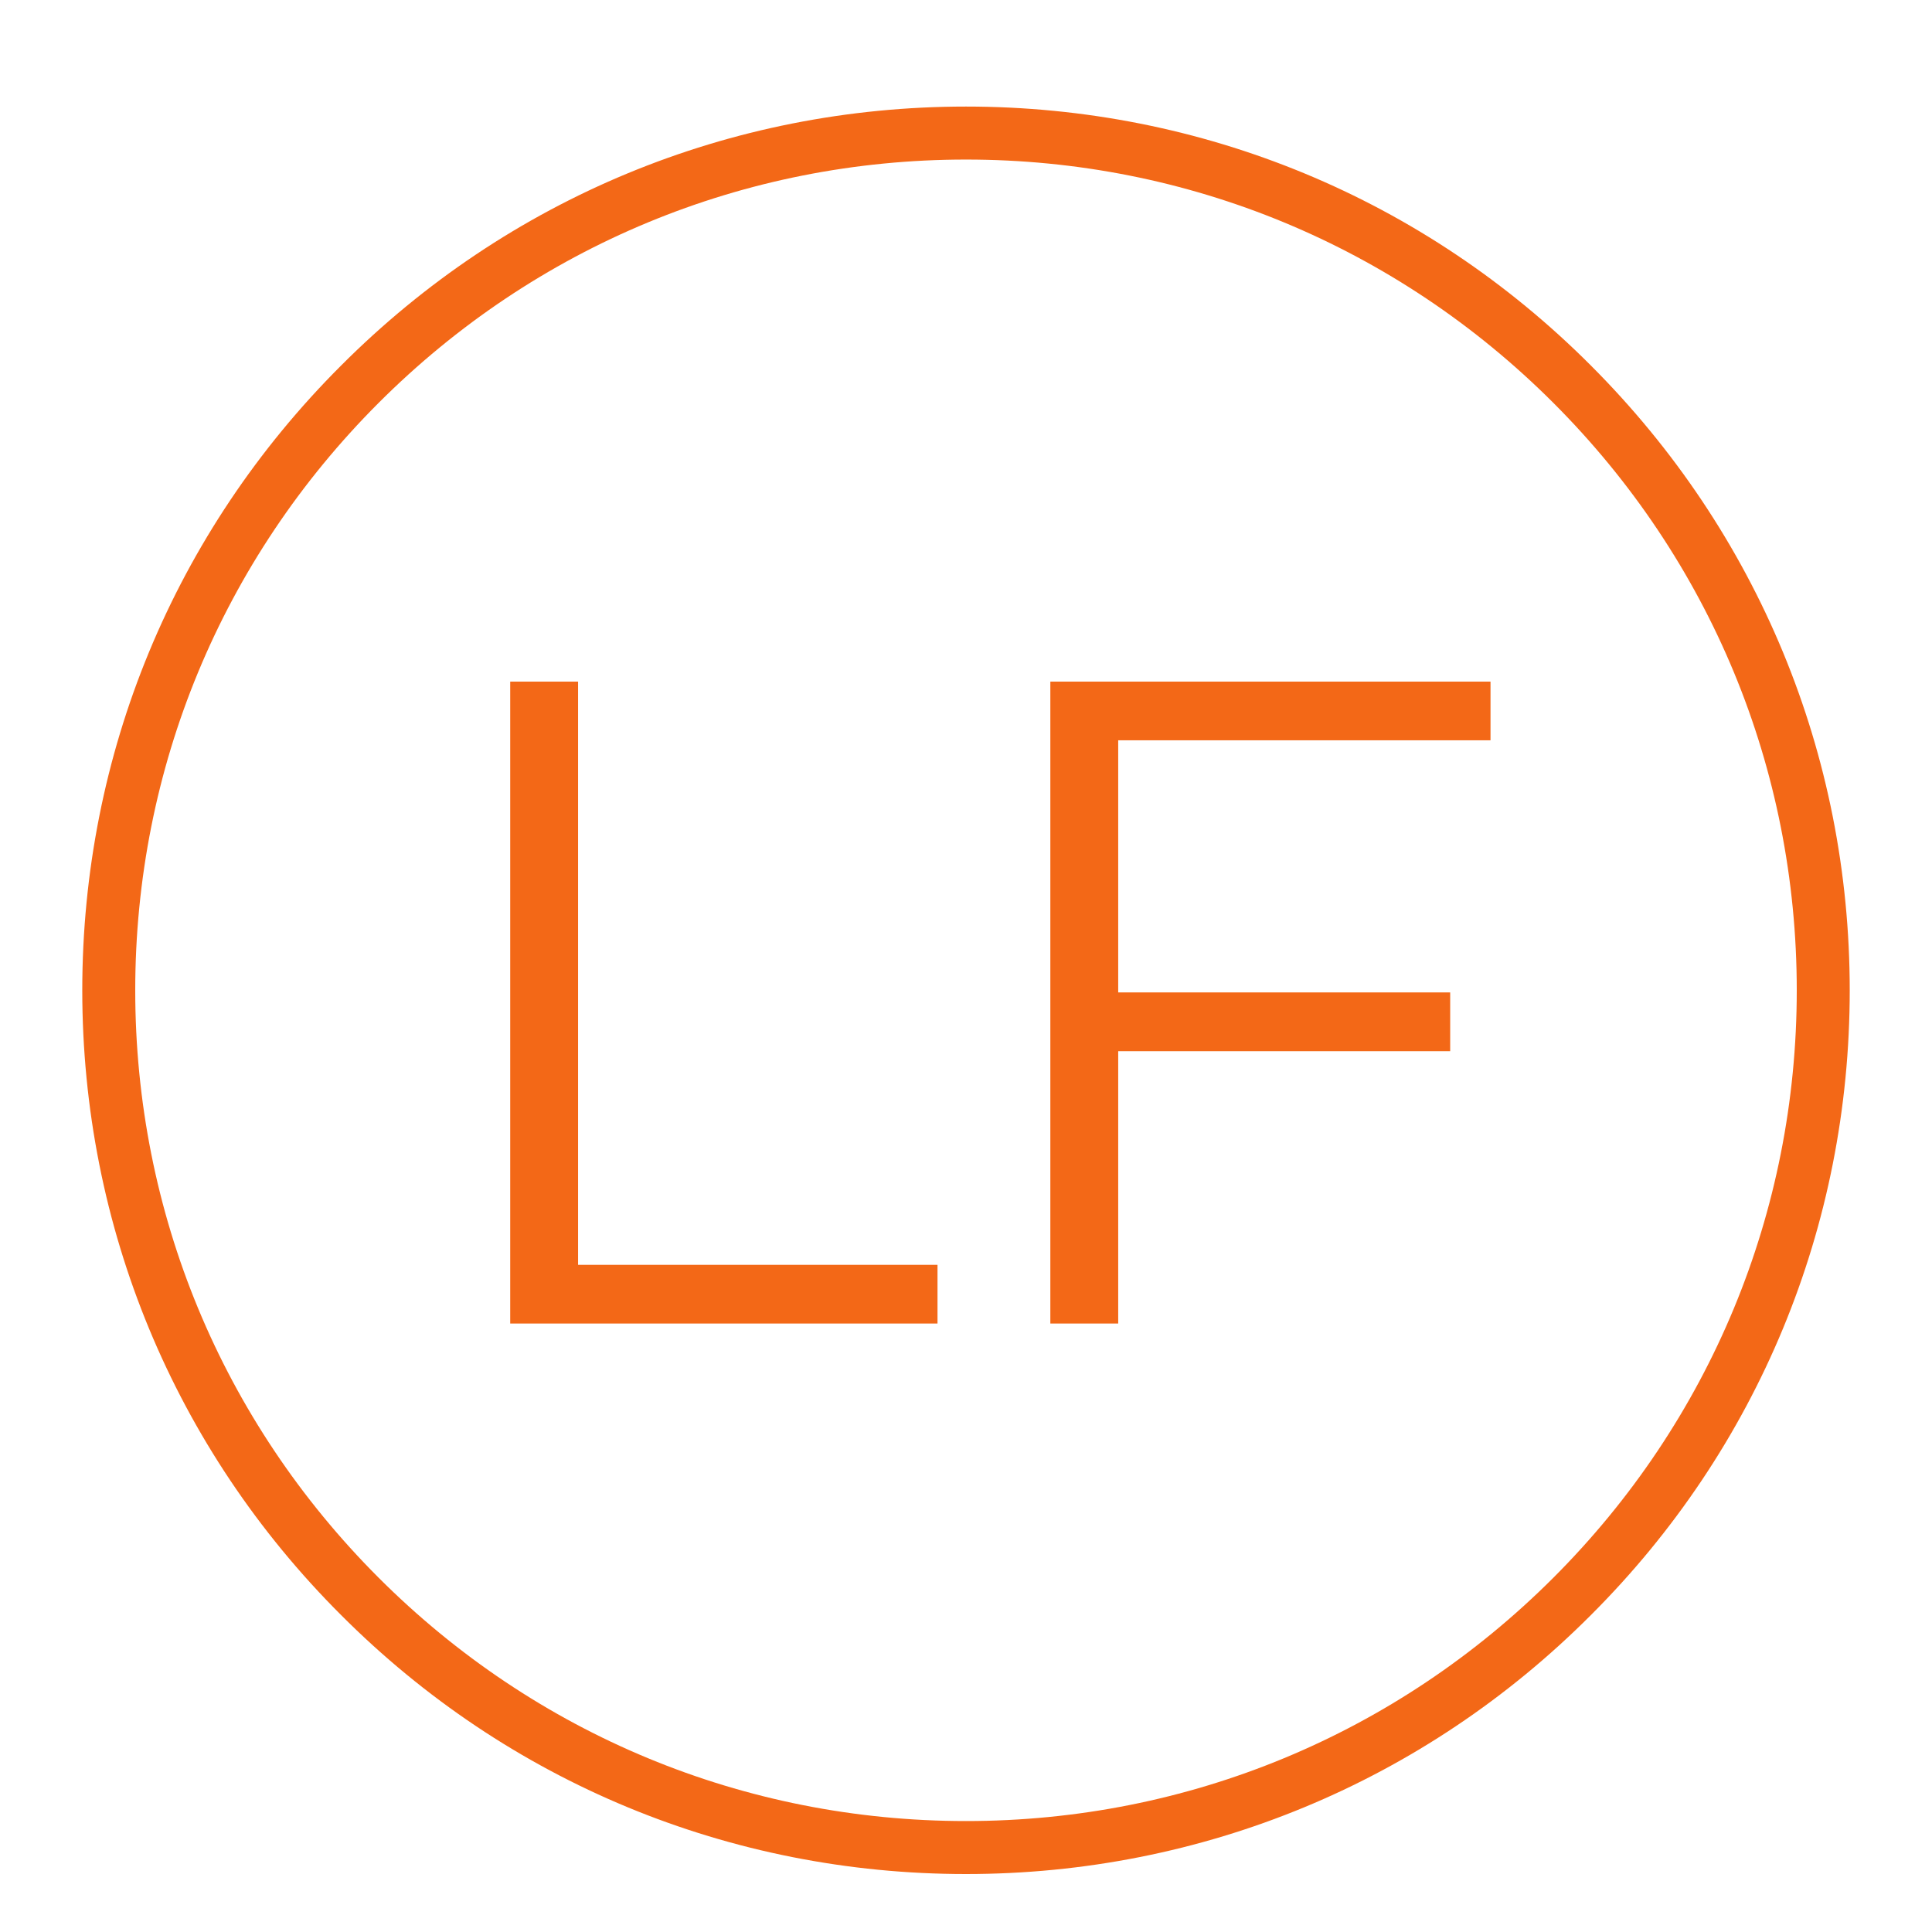
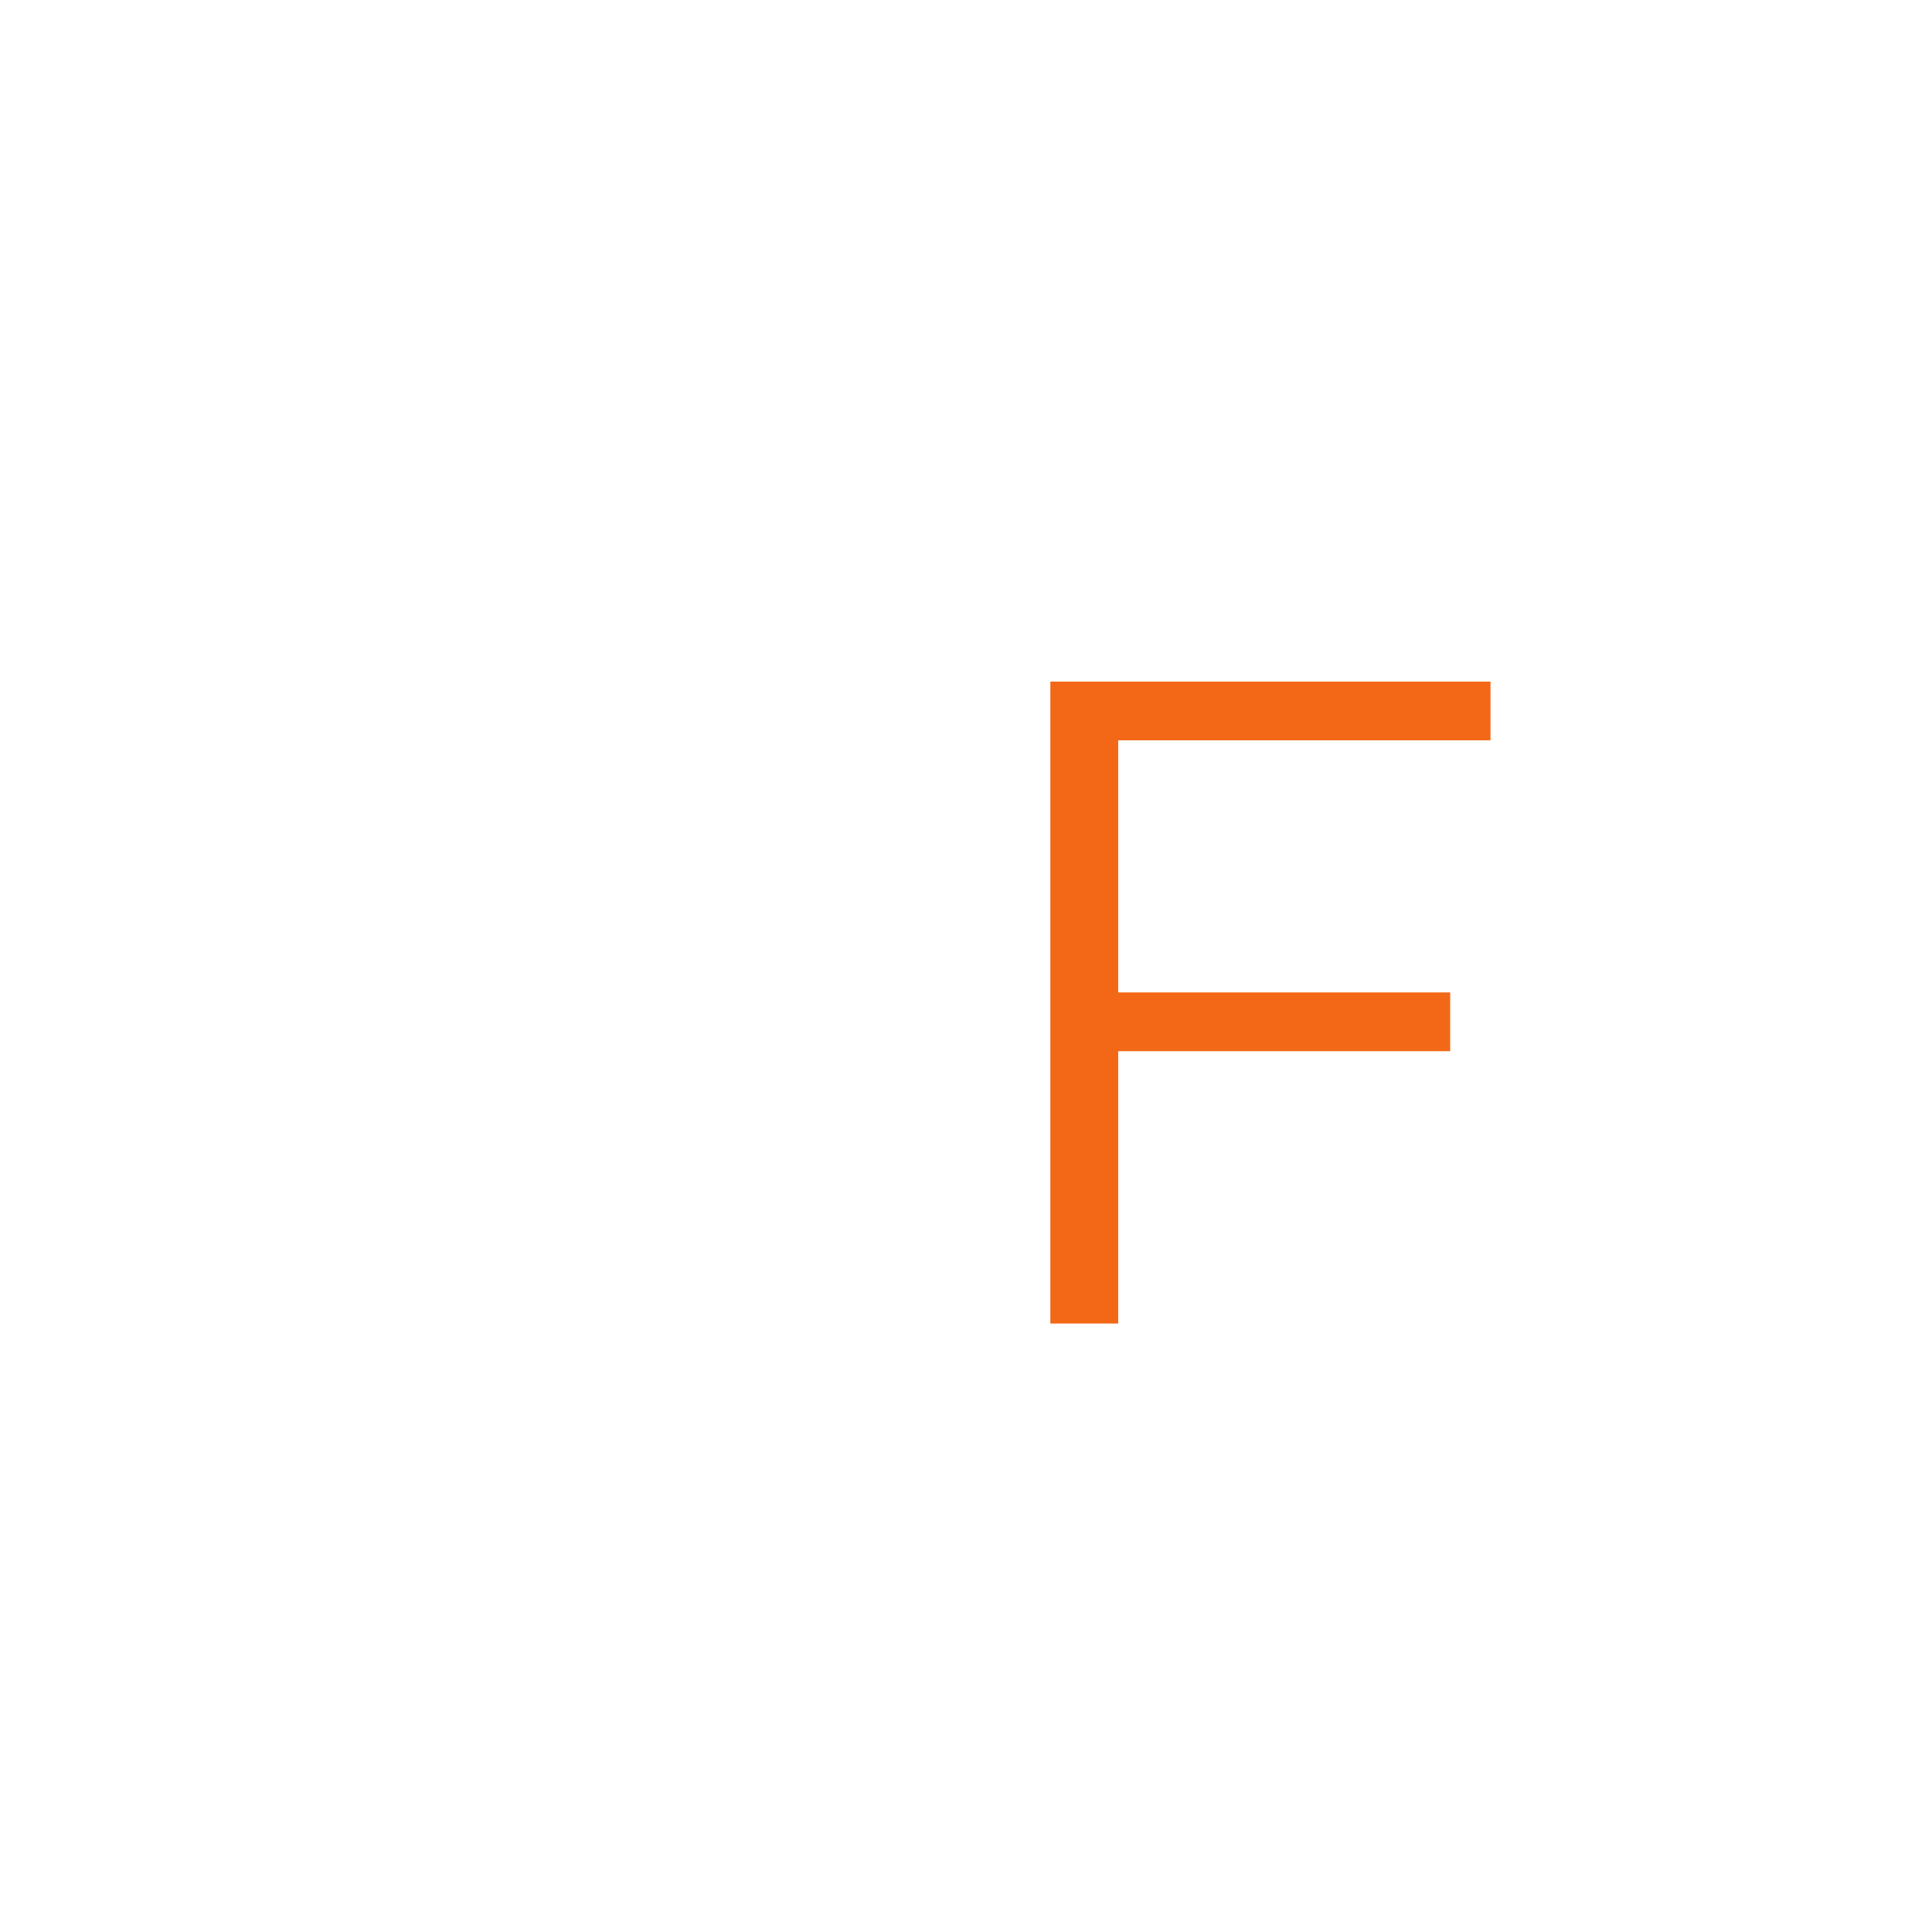
<svg xmlns="http://www.w3.org/2000/svg" width="500" viewBox="0 0 375 375" height="500" preserveAspectRatio="xMidYMid meet">
  <defs>
    <g />
    <clipPath id="6a189bb53c">
-       <path d="M 15.969 20.684 L 359.031 20.684 L 359.031 363.75 L 15.969 363.75 Z M 15.969 20.684 " clip-rule="nonzero" />
-     </clipPath>
+       </clipPath>
    <clipPath id="3ffe2114de">
-       <path d="M 187.5 363.75 C 141.703 363.75 98.578 345.926 66.219 313.496 C 33.793 281.137 15.969 238.016 15.969 192.219 C 15.969 146.422 33.793 103.297 66.219 70.938 C 98.578 38.508 141.703 20.684 187.5 20.684 C 233.297 20.684 276.422 38.508 308.781 70.938 C 341.207 103.367 359.031 146.422 359.031 192.219 C 359.031 238.016 341.207 281.137 308.781 313.496 C 276.422 345.926 233.297 363.75 187.5 363.75 Z M 187.5 30.969 C 144.445 30.969 103.926 47.766 73.488 78.203 C 43.047 108.645 26.25 149.164 26.25 192.219 C 26.25 235.273 43.047 275.789 73.488 306.23 C 103.926 336.668 144.445 353.465 187.5 353.465 C 230.555 353.465 271.074 336.668 301.512 306.23 C 331.953 275.789 348.75 235.273 348.75 192.219 C 348.75 149.164 331.953 108.645 301.512 78.203 C 271.074 47.766 230.555 30.969 187.5 30.969 Z M 187.5 30.969 " clip-rule="nonzero" />
-     </clipPath>
+       </clipPath>
  </defs>
-   <rect x="-37.5" width="450" fill="#ffffff" y="-37.5" height="450" fill-opacity="1" />
  <rect x="-37.5" width="450" fill="#ffffff" y="-37.5" height="450" fill-opacity="1" />
  <g clip-path="url(#6a189bb53c)">
    <g clip-path="url(#3ffe2114de)">
      <path fill="#f36817" d="M 15.969 20.684 L 359.031 20.684 L 359.031 363.75 L 15.969 363.75 Z M 15.969 20.684 " fill-opacity="1" fill-rule="nonzero" />
    </g>
  </g>
  <g fill="#f36817" fill-opacity="1">
    <g transform="translate(78.735, 256.895)">
      <g>
-         <path d="M 20.297 -124.594 L 33.469 -124.594 L 33.469 -11.391 L 103.234 -11.391 L 103.234 0 L 20.297 0 Z M 20.297 -124.594 " />
-       </g>
+         </g>
    </g>
  </g>
  <g fill="#f36817" fill-opacity="1">
    <g transform="translate(183.574, 256.895)">
      <g>
        <path d="M 33.469 -113.203 L 33.469 -64.266 L 97.906 -64.266 L 97.906 -52.859 L 33.469 -52.859 L 33.469 0 L 20.297 0 L 20.297 -124.594 L 105.734 -124.594 L 105.734 -113.203 Z M 33.469 -113.203 " />
      </g>
    </g>
  </g>
</svg>